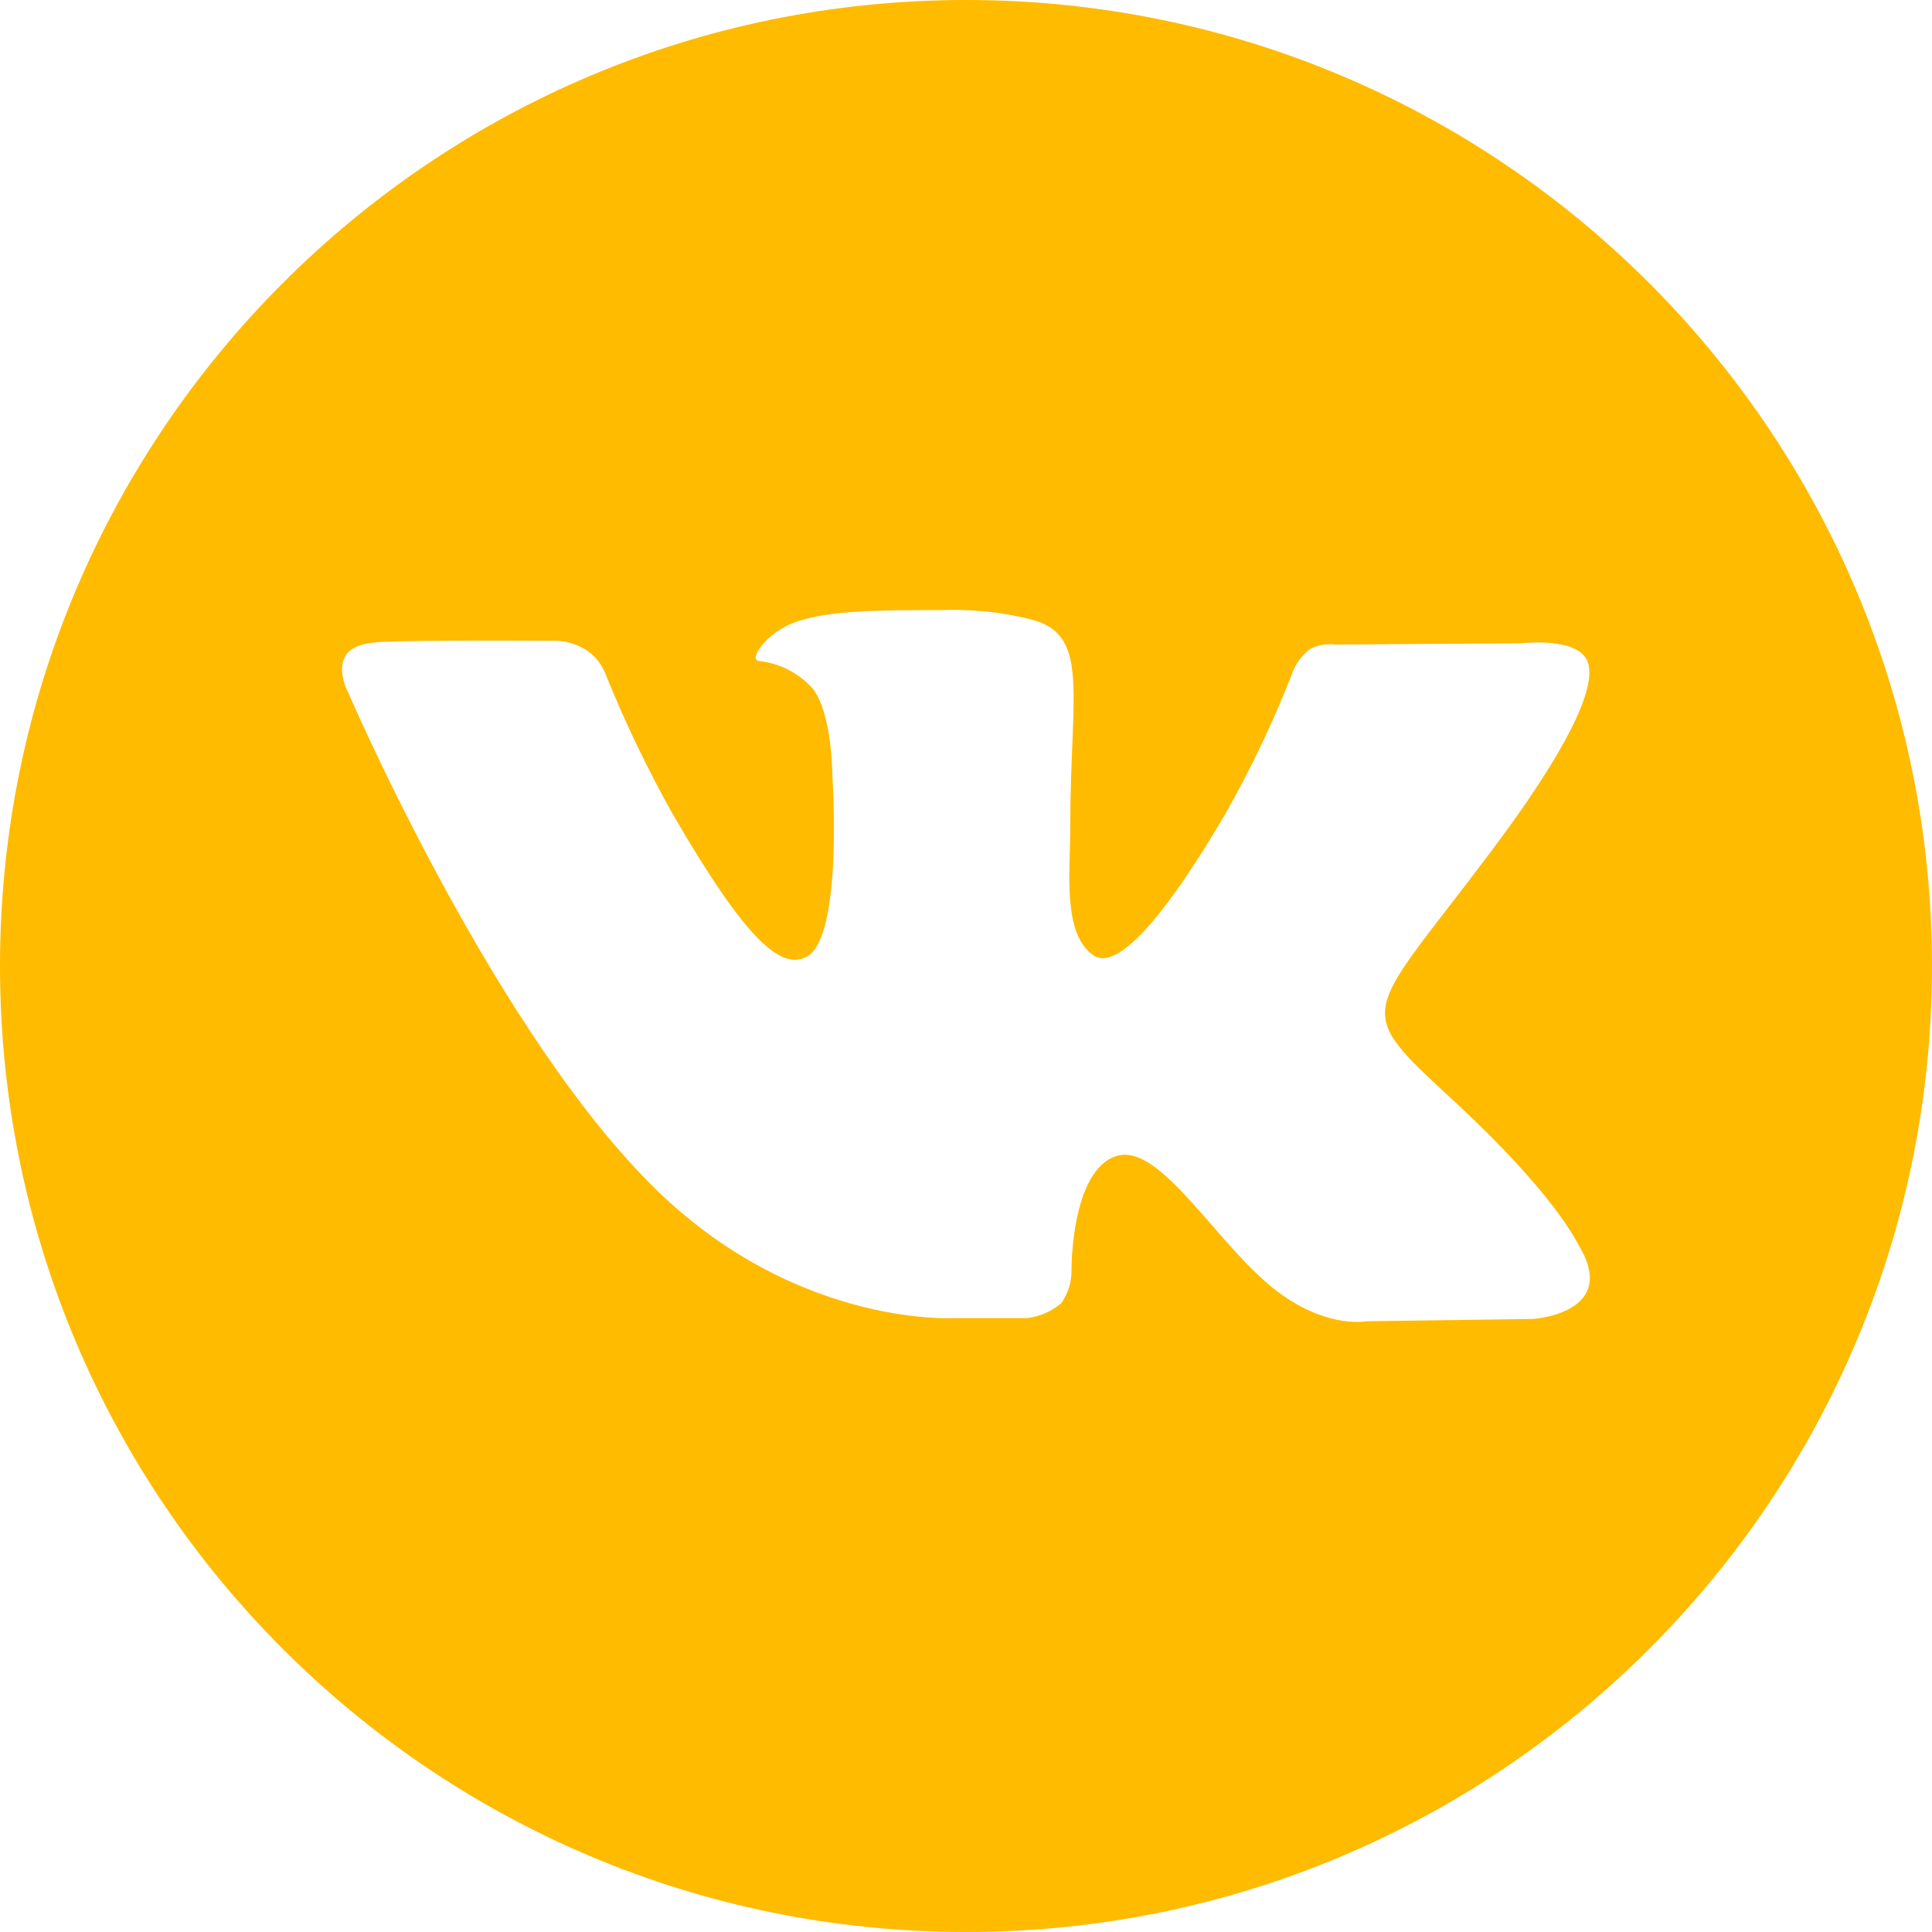
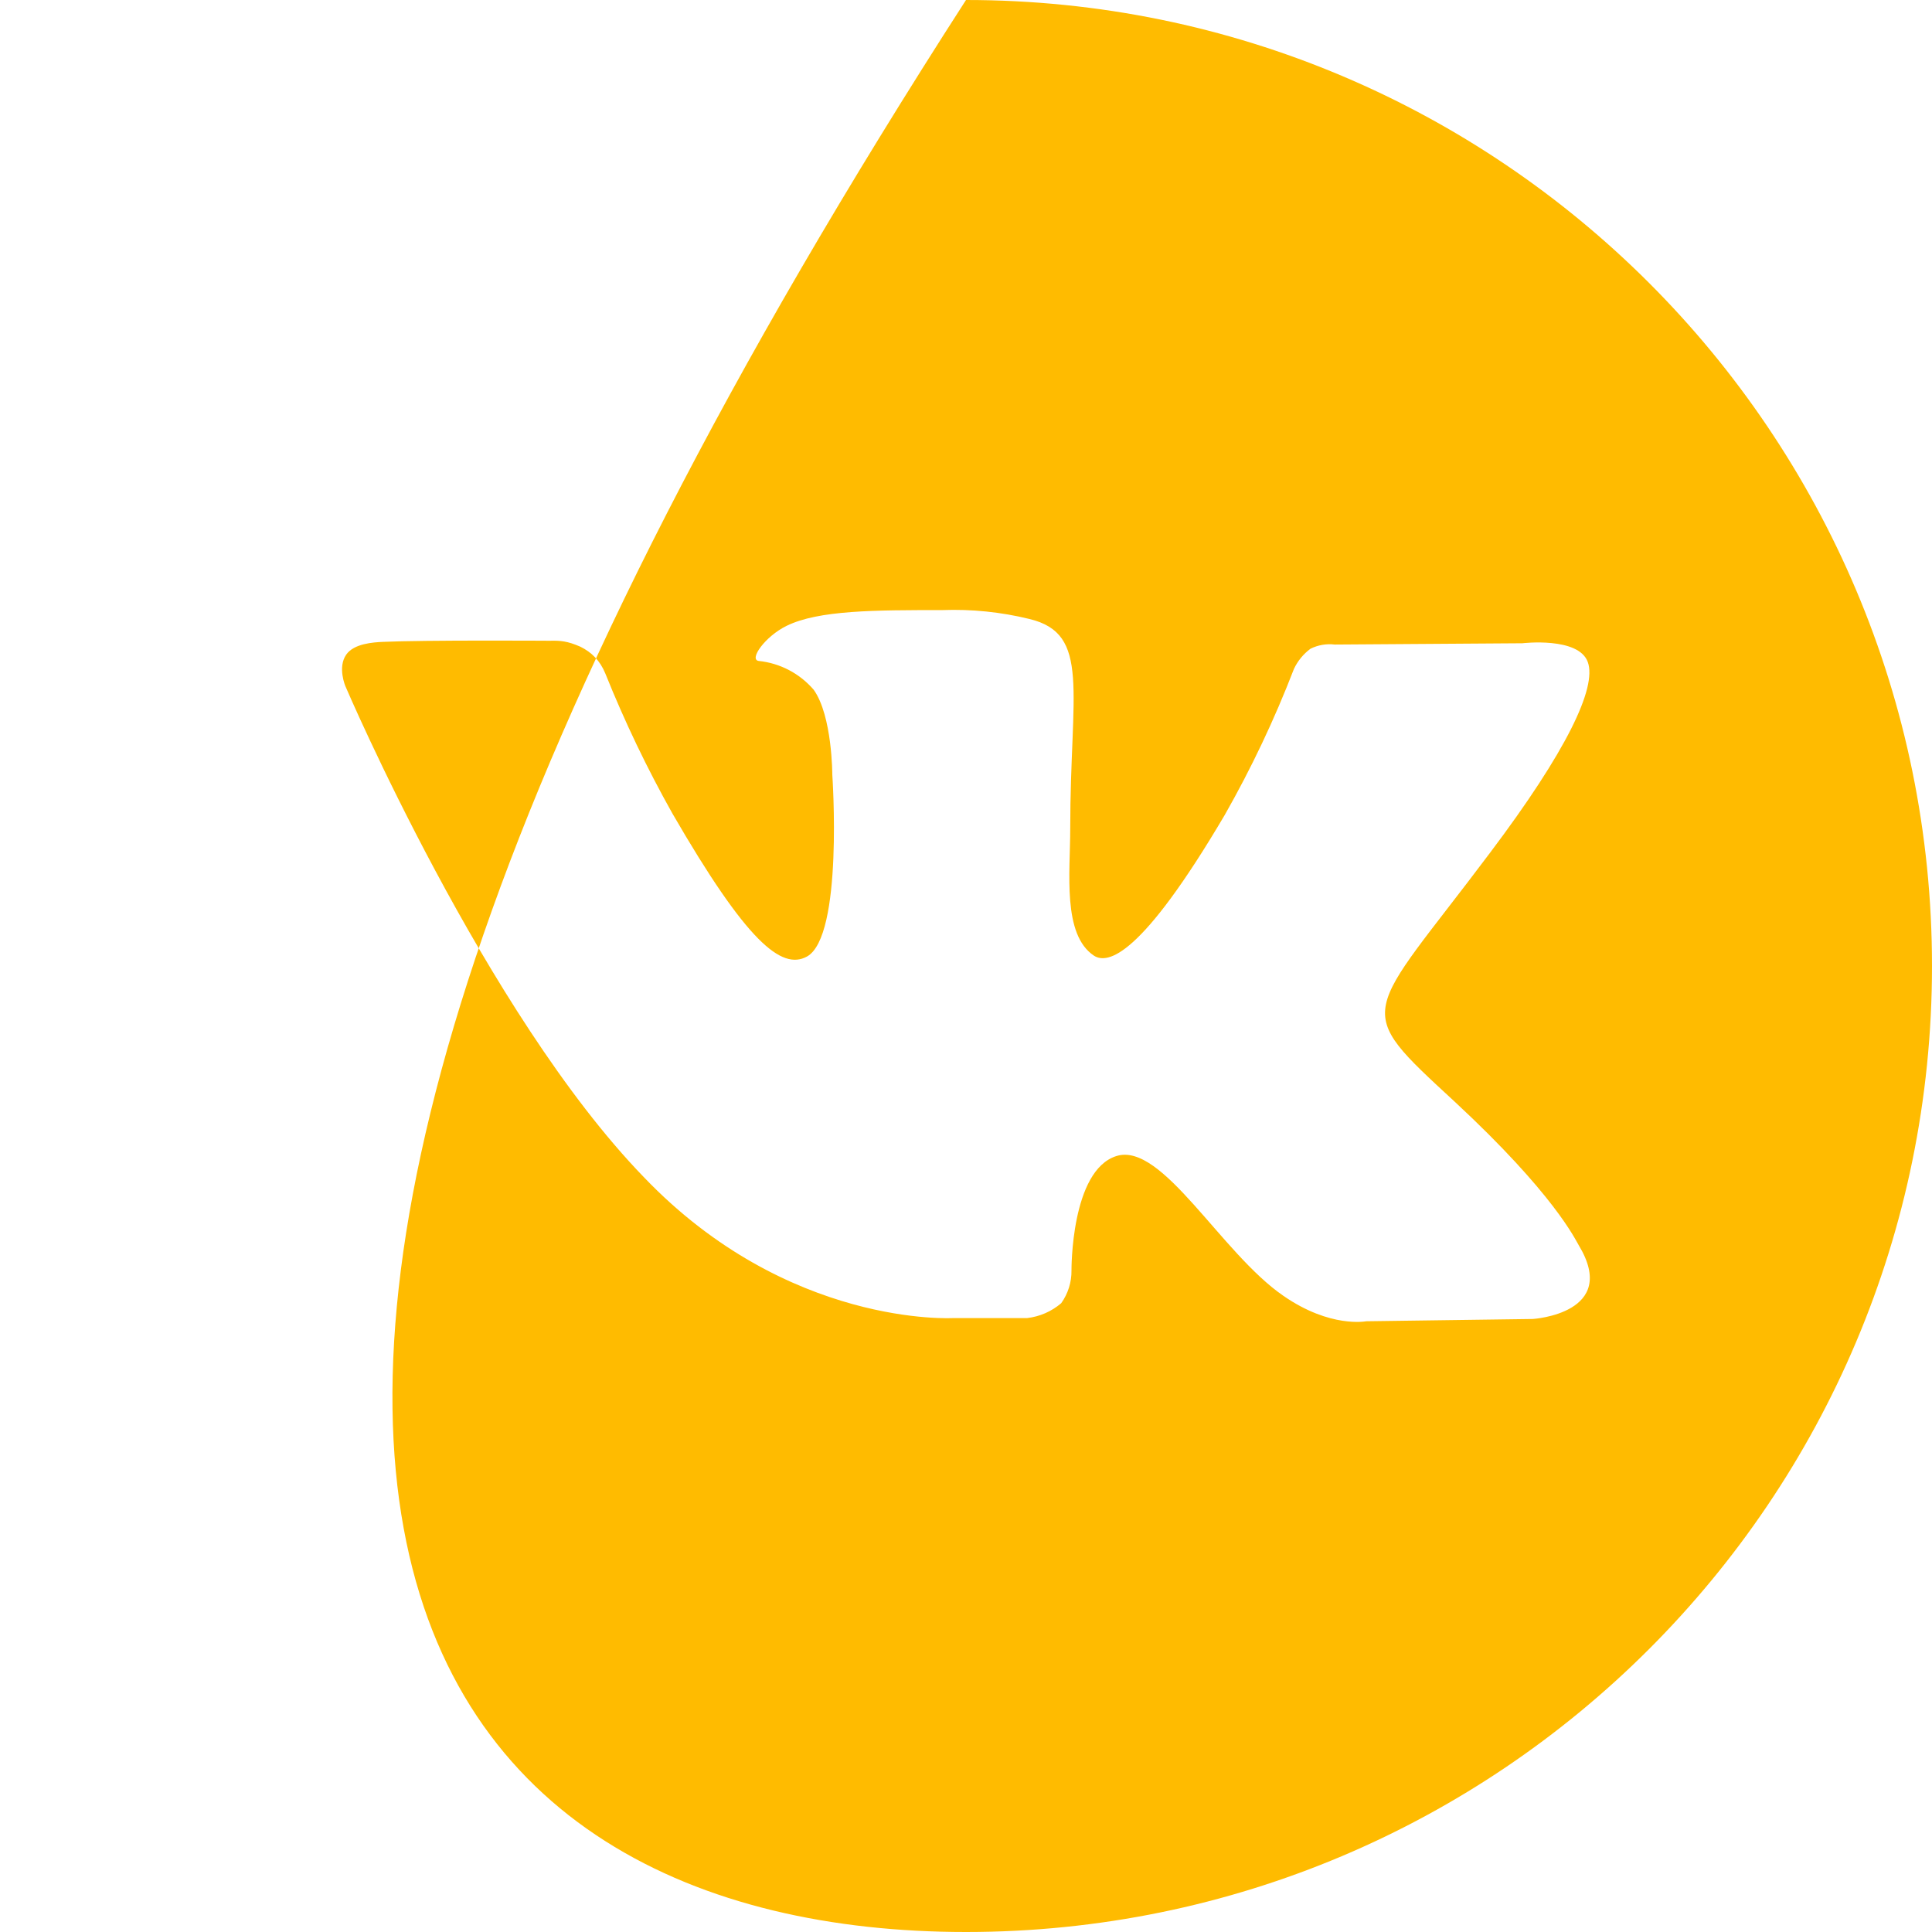
<svg xmlns="http://www.w3.org/2000/svg" width="60" height="60" viewBox="0 0 60 60" fill="none">
-   <path d="M30 0C13.431 0 0 13.431 0 30C0 46.569 13.431 60 30 60C46.569 60 60 46.569 60 30C60 13.431 46.569 0 30 0ZM47.605 40.962L42.43 41.033C42.43 41.033 41.317 41.254 39.857 40.243C37.919 38.913 36.095 35.459 34.674 35.901C33.253 36.343 33.276 39.454 33.276 39.454C33.281 39.819 33.169 40.175 32.957 40.472C32.658 40.728 32.29 40.889 31.899 40.934H29.605C29.605 40.934 24.474 41.238 19.994 36.556C15.067 31.472 10.729 21.316 10.729 21.316C10.729 21.316 10.474 20.727 10.753 20.329C10.994 19.985 11.589 19.948 11.89 19.934C13.185 19.874 17.076 19.899 17.076 19.899C17.402 19.891 17.621 19.908 18.024 20.084C18.37 20.255 18.633 20.51 18.801 20.921C19.4 22.412 20.095 23.862 20.882 25.263C23.195 29.262 24.273 30.134 25.058 29.708C26.199 29.084 25.848 24.059 25.848 24.059C25.848 24.059 25.848 22.232 25.271 21.422C24.837 20.916 24.226 20.595 23.562 20.526C23.25 20.483 23.763 19.761 24.427 19.437C25.421 18.947 27.182 18.947 29.258 18.947C30.172 18.913 31.086 19.006 31.974 19.224C33.884 19.686 33.237 21.462 33.237 25.733C33.237 27.099 32.988 29.025 33.975 29.68C34.402 29.953 35.436 29.72 38.033 25.314C38.862 23.857 39.581 22.339 40.184 20.775C40.301 20.526 40.477 20.311 40.698 20.147C40.931 20.031 41.193 19.986 41.452 20.017L47.278 19.977C47.278 19.977 49.027 19.768 49.311 20.562C49.595 21.355 48.655 23.325 46.275 26.483C42.367 31.693 41.933 31.22 45.178 34.215C48.277 37.093 48.92 38.495 49.027 38.668C50.313 40.792 47.605 40.962 47.605 40.962Z" fill="#FFBB00" />
+   <path d="M30 0C0 46.569 13.431 60 30 60C46.569 60 60 46.569 60 30C60 13.431 46.569 0 30 0ZM47.605 40.962L42.43 41.033C42.43 41.033 41.317 41.254 39.857 40.243C37.919 38.913 36.095 35.459 34.674 35.901C33.253 36.343 33.276 39.454 33.276 39.454C33.281 39.819 33.169 40.175 32.957 40.472C32.658 40.728 32.29 40.889 31.899 40.934H29.605C29.605 40.934 24.474 41.238 19.994 36.556C15.067 31.472 10.729 21.316 10.729 21.316C10.729 21.316 10.474 20.727 10.753 20.329C10.994 19.985 11.589 19.948 11.89 19.934C13.185 19.874 17.076 19.899 17.076 19.899C17.402 19.891 17.621 19.908 18.024 20.084C18.37 20.255 18.633 20.51 18.801 20.921C19.4 22.412 20.095 23.862 20.882 25.263C23.195 29.262 24.273 30.134 25.058 29.708C26.199 29.084 25.848 24.059 25.848 24.059C25.848 24.059 25.848 22.232 25.271 21.422C24.837 20.916 24.226 20.595 23.562 20.526C23.25 20.483 23.763 19.761 24.427 19.437C25.421 18.947 27.182 18.947 29.258 18.947C30.172 18.913 31.086 19.006 31.974 19.224C33.884 19.686 33.237 21.462 33.237 25.733C33.237 27.099 32.988 29.025 33.975 29.68C34.402 29.953 35.436 29.72 38.033 25.314C38.862 23.857 39.581 22.339 40.184 20.775C40.301 20.526 40.477 20.311 40.698 20.147C40.931 20.031 41.193 19.986 41.452 20.017L47.278 19.977C47.278 19.977 49.027 19.768 49.311 20.562C49.595 21.355 48.655 23.325 46.275 26.483C42.367 31.693 41.933 31.22 45.178 34.215C48.277 37.093 48.92 38.495 49.027 38.668C50.313 40.792 47.605 40.962 47.605 40.962Z" fill="#FFBB00" />
</svg>